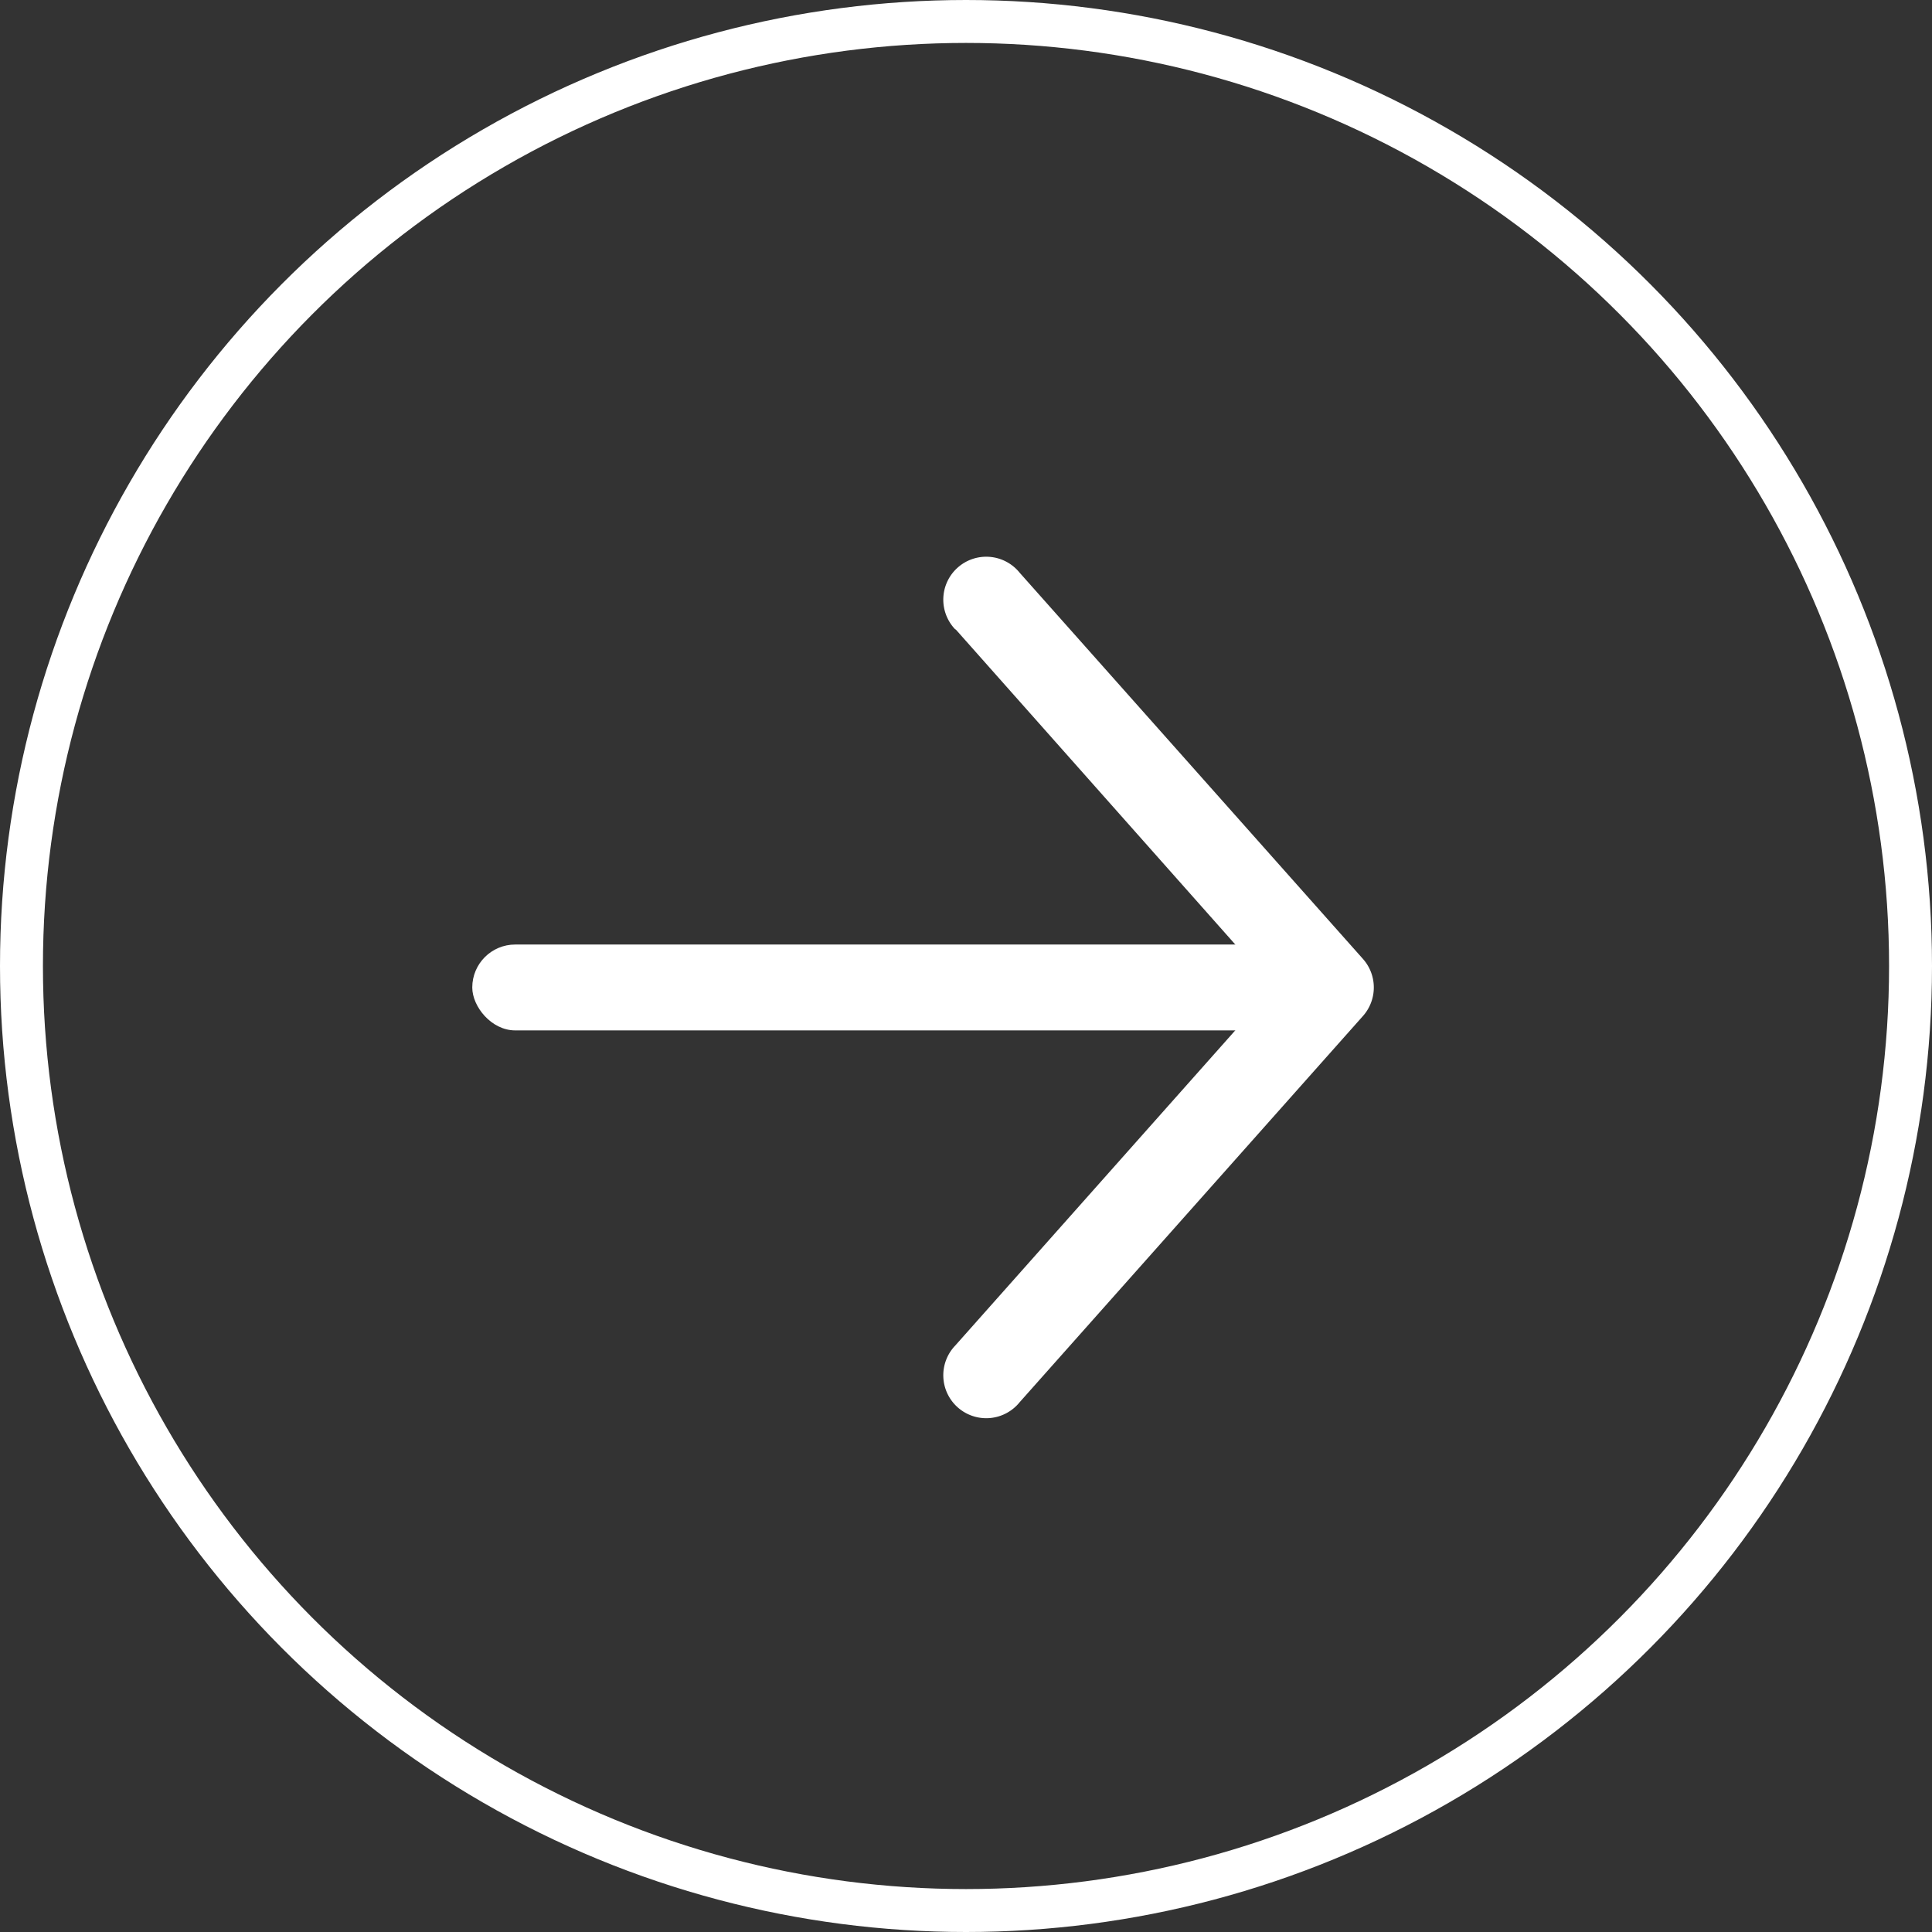
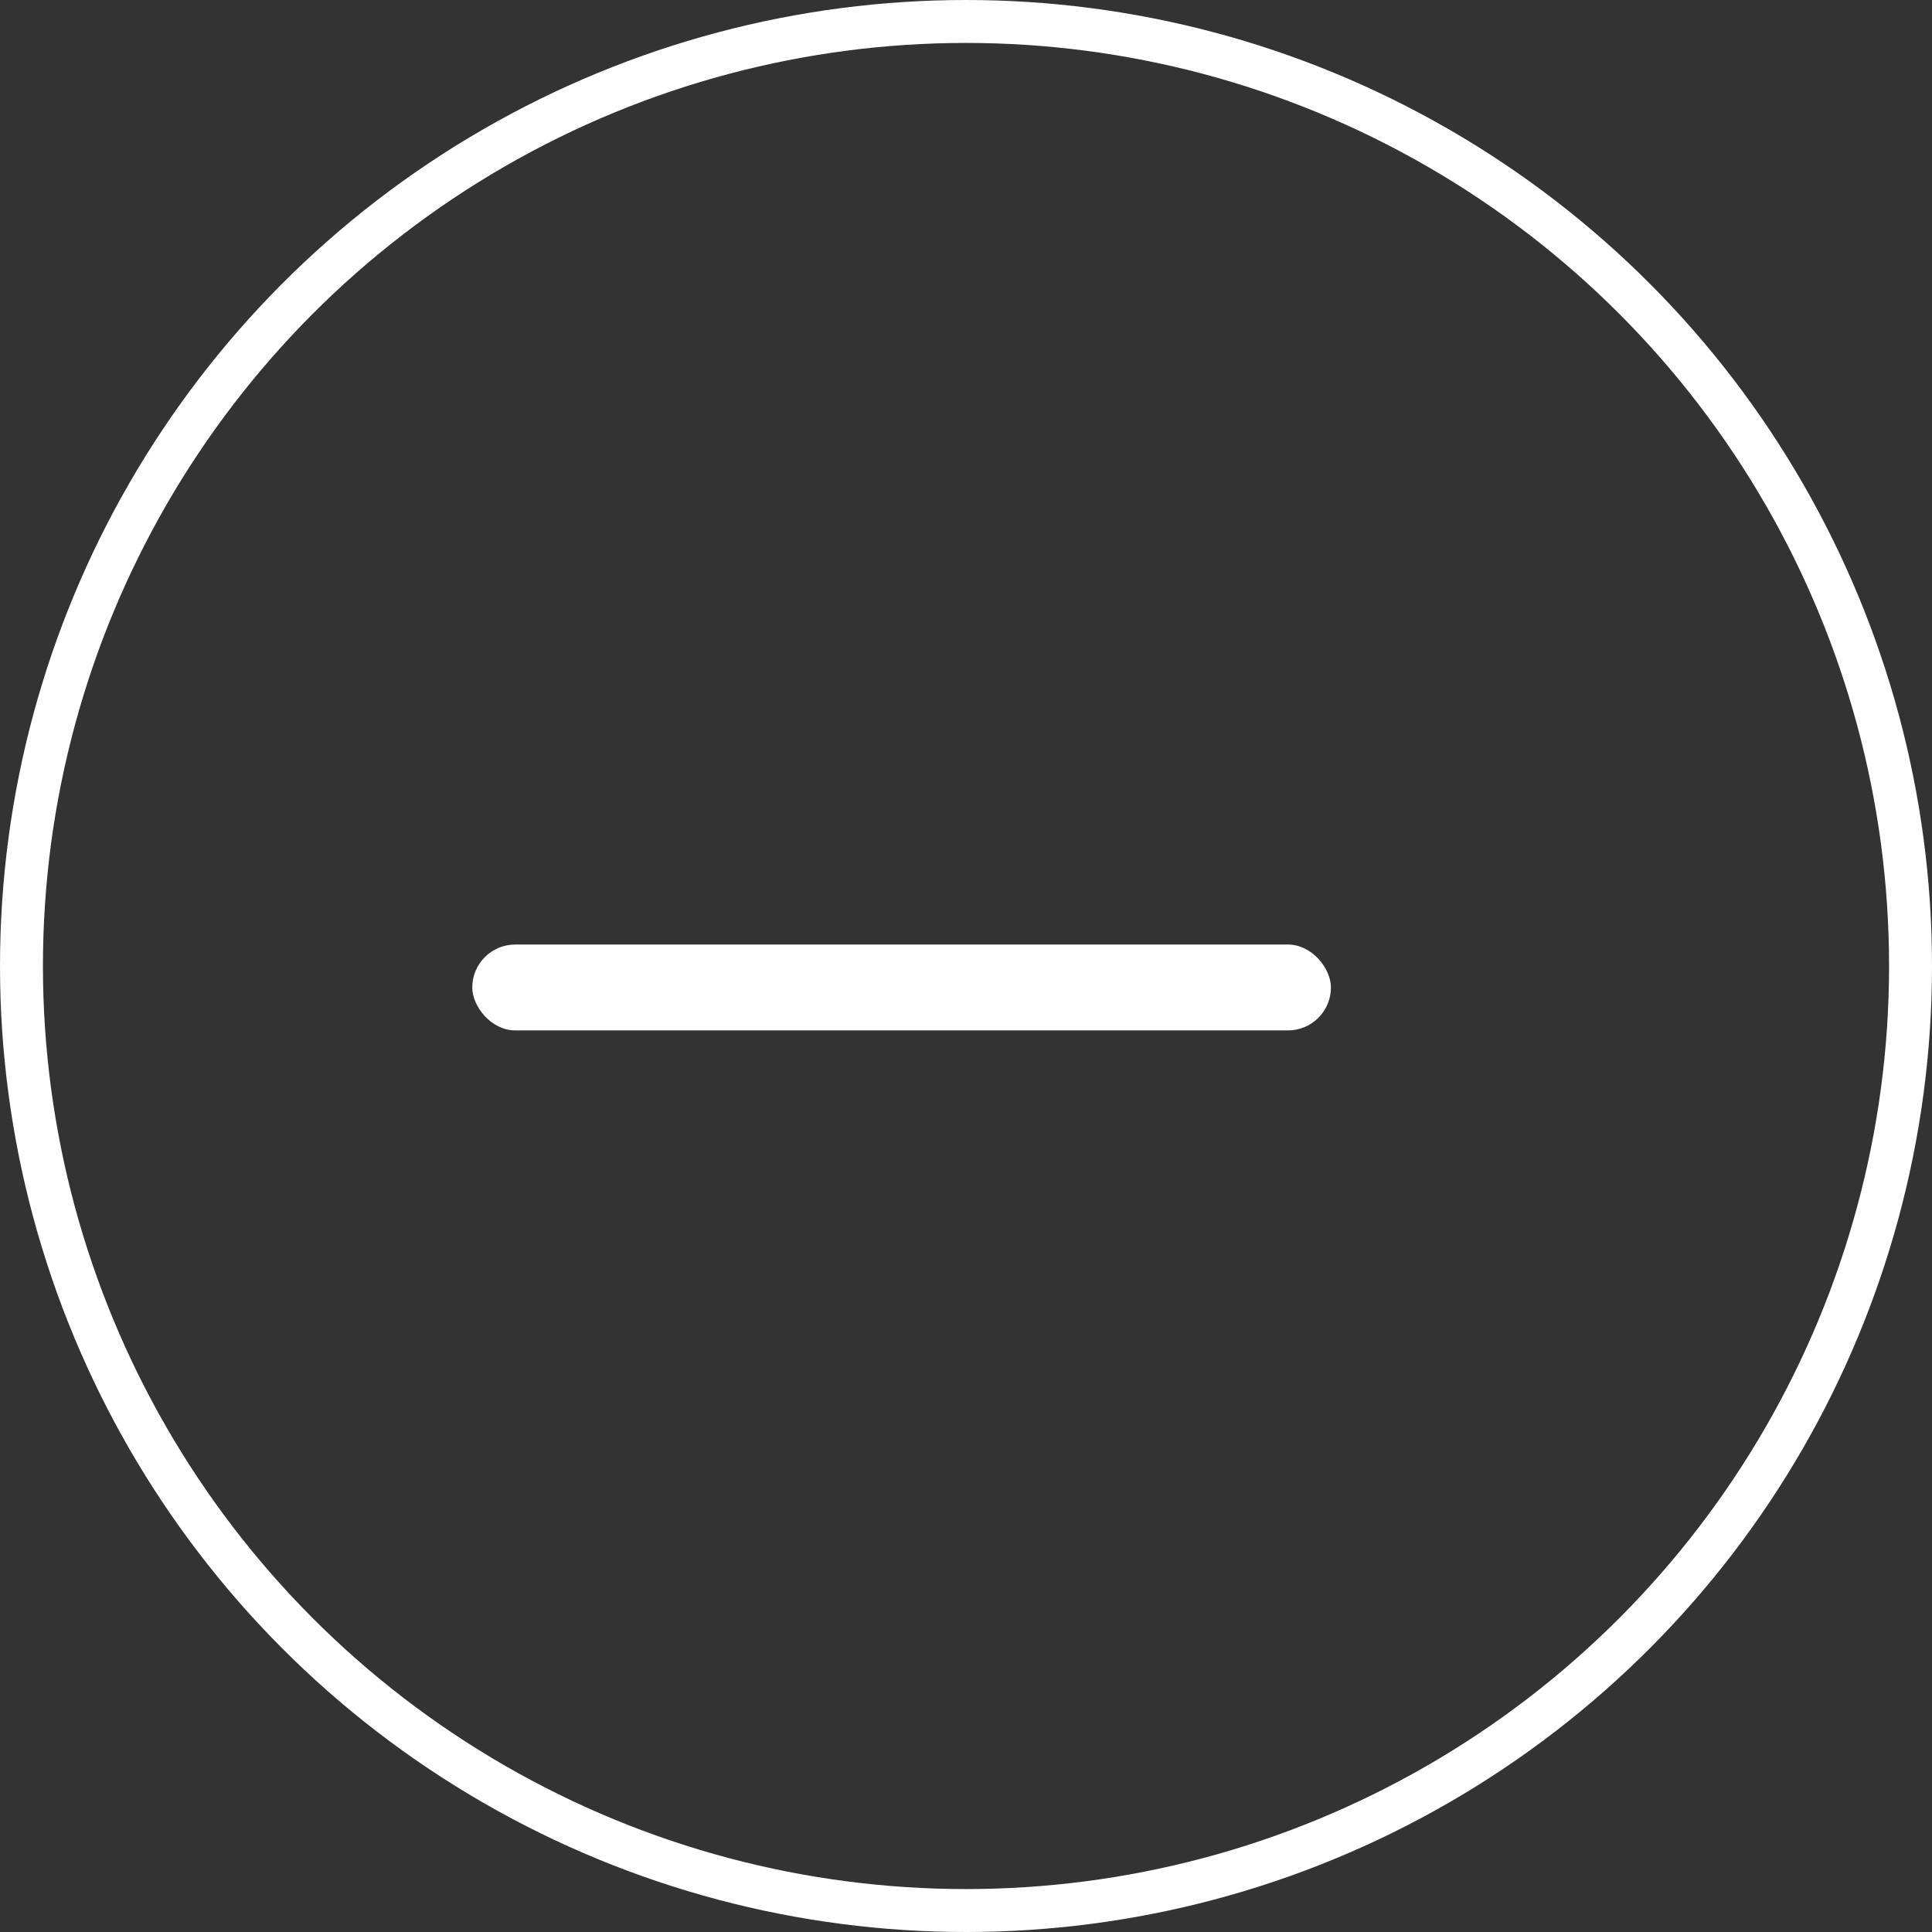
<svg xmlns="http://www.w3.org/2000/svg" width="45" height="45">
  <rect width="100%" height="100%" fill="#333333" stroke="none" />
  <g fill="none" fill-rule="evenodd">
    <circle cx="22.5" cy="22.5" r="22" stroke="#FFF" />
-     <path fill="#FFF" fill-rule="nonzero" d="M22.25 14.66a1 1 0 1 1 1.5-1.32l8 9a1 1 0 0 1 0 1.32l-8 9a1 1 0 1 1-1.5-1.32L29.66 23l-7.4-8.34z" />
    <rect width="20" height="2" x="11" y="22" fill="#FFF" fill-rule="nonzero" rx="1" />
  </g>
</svg>